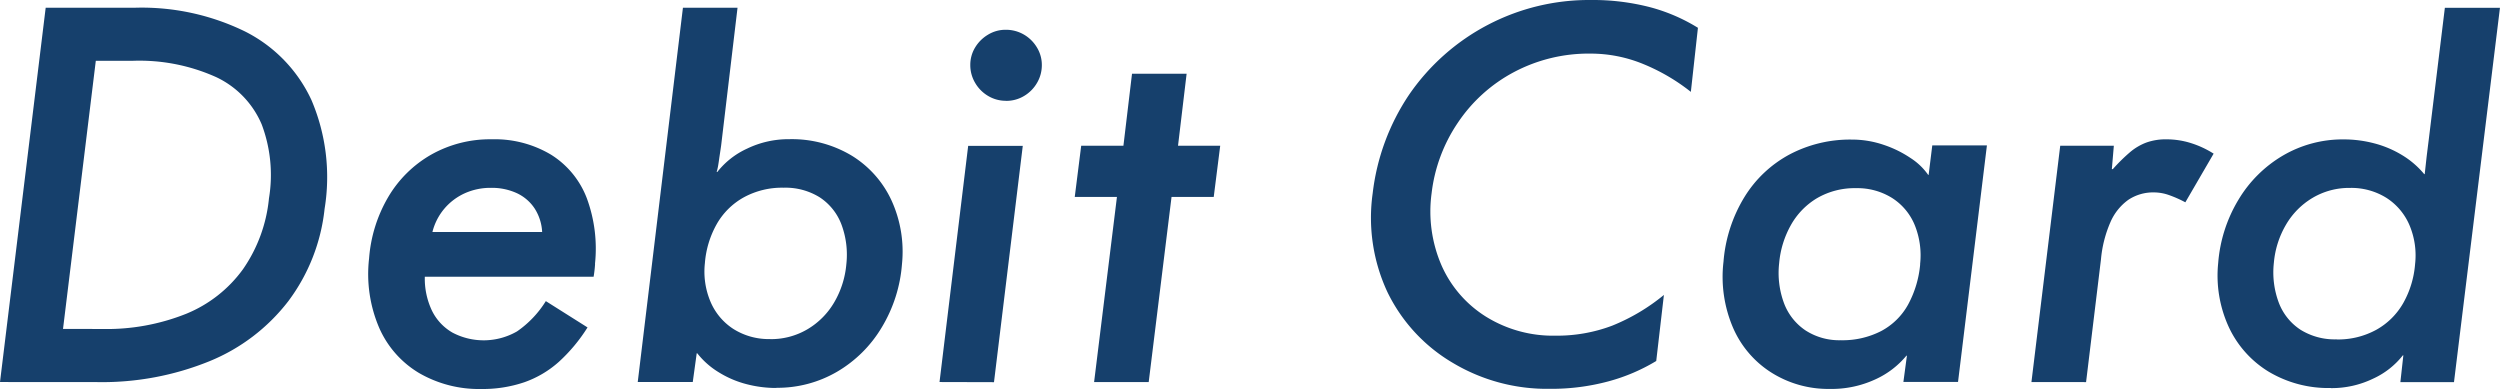
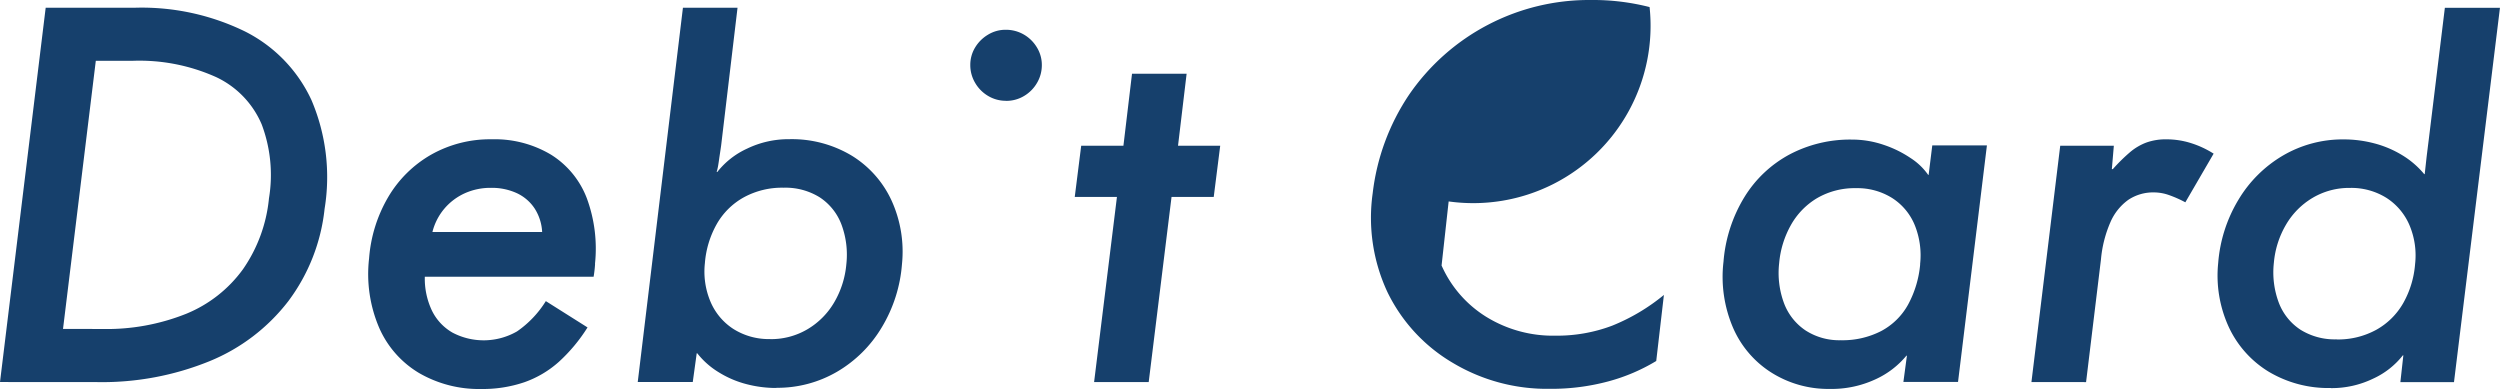
<svg xmlns="http://www.w3.org/2000/svg" width="70.695" height="11" viewBox="0 0 70.695 11">
  <defs>
    <clipPath id="a">
      <rect width="70.695" height="11" fill="#16406c" />
    </clipPath>
  </defs>
  <g transform="translate(0 0)" clip-path="url(#a)">
    <path d="M250.845,24.064l.814-6.682h1.516l-.056.66h.028a5,5,0,0,1,.484-.477,1.575,1.575,0,0,1,.463-.274,1.63,1.63,0,0,1,.569-.091,2.3,2.3,0,0,1,.688.105,2.7,2.7,0,0,1,.646.3l-.8,1.376a3.288,3.288,0,0,0-.477-.21,1.285,1.285,0,0,0-.407-.07,1.264,1.264,0,0,0-.73.211,1.515,1.515,0,0,0-.505.632,3.373,3.373,0,0,0-.267,1.053l-.421,3.468Z" transform="translate(-193.4 -13.26)" fill="#16406c" />
    <path d="M277.043,11.708a3.288,3.288,0,0,1-1.762-.463,2.916,2.916,0,0,1-1.13-1.271,3.483,3.483,0,0,1-.295-1.8,4.067,4.067,0,0,1,.569-1.783,3.573,3.573,0,0,1,1.263-1.257,3.345,3.345,0,0,1,1.72-.456,3.4,3.4,0,0,1,.863.112,2.934,2.934,0,0,1,.793.337,2.45,2.45,0,0,1,.618.533h.014l.028-.253c.009-.084.019-.169.028-.253l.028-.225c.009-.075.019-.15.028-.224l.458-3.748h1.558l-1.3,10.585h-1.516l.084-.758h-.014a2.264,2.264,0,0,1-.842.66,2.69,2.69,0,0,1-1.193.267m.161-1.376a2.249,2.249,0,0,0,1.124-.274,1.991,1.991,0,0,0,.763-.758,2.665,2.665,0,0,0,.333-1.1,2.192,2.192,0,0,0-.159-1.1,1.712,1.712,0,0,0-.652-.772,1.871,1.871,0,0,0-1.033-.281,2.022,2.022,0,0,0-1.054.281,2.127,2.127,0,0,0-.756.765,2.563,2.563,0,0,0-.34,1.074,2.443,2.443,0,0,0,.139,1.123,1.586,1.586,0,0,0,.611.765,1.828,1.828,0,0,0,1.027.274" transform="translate(-211.13 -0.736)" fill="#16406c" />
-     <path d="M175.519,0a6.174,6.174,0,0,0-5.141,2.683,6.3,6.3,0,0,0-1.026,2.781,4.964,4.964,0,0,0,.419,2.8,4.7,4.7,0,0,0,1.851,2,5.187,5.187,0,0,0,2.74.731,6.18,6.18,0,0,0,1.656-.211,5.23,5.23,0,0,0,1.352-.576l.217-1.868a5.573,5.573,0,0,1-1.467.871,4.408,4.408,0,0,1-1.6.281,3.59,3.59,0,0,1-1.959-.534A3.255,3.255,0,0,1,171.3,7.508a3.834,3.834,0,0,1-.282-2.044,4.483,4.483,0,0,1,.738-1.988,4.376,4.376,0,0,1,1.583-1.433,4.508,4.508,0,0,1,2.176-.527,3.907,3.907,0,0,1,1.489.295,5.524,5.524,0,0,1,1.345.787l.2-1.812A5.015,5.015,0,0,0,177.182.2a6.468,6.468,0,0,0-1.663-.2" transform="translate(-130.535 0)" fill="#16406c" />
+     <path d="M175.519,0a6.174,6.174,0,0,0-5.141,2.683,6.3,6.3,0,0,0-1.026,2.781,4.964,4.964,0,0,0,.419,2.8,4.7,4.7,0,0,0,1.851,2,5.187,5.187,0,0,0,2.74.731,6.18,6.18,0,0,0,1.656-.211,5.23,5.23,0,0,0,1.352-.576l.217-1.868a5.573,5.573,0,0,1-1.467.871,4.408,4.408,0,0,1-1.6.281,3.59,3.59,0,0,1-1.959-.534A3.255,3.255,0,0,1,171.3,7.508l.2-1.812A5.015,5.015,0,0,0,177.182.2a6.468,6.468,0,0,0-1.663-.2" transform="translate(-130.535 0)" fill="#16406c" />
    <path d="M218.552,18.232h-.014a1.764,1.764,0,0,0-.491-.471,3.127,3.127,0,0,0-.772-.379,2.781,2.781,0,0,0-.9-.147,3.661,3.661,0,0,0-1.756.421,3.361,3.361,0,0,0-1.278,1.208,4.119,4.119,0,0,0-.59,1.826,3.649,3.649,0,0,0,.274,1.875,2.827,2.827,0,0,0,1.1,1.271,3.012,3.012,0,0,0,1.622.45,2.949,2.949,0,0,0,1.306-.274,2.446,2.446,0,0,0,.871-.667h.014l-.1.744h1.545L220.2,17.4h-1.545Zm-.239,2.528a2.933,2.933,0,0,1-.344,1.145,1.87,1.87,0,0,1-.758.744,2.387,2.387,0,0,1-1.145.26,1.755,1.755,0,0,1-.99-.274,1.605,1.605,0,0,1-.611-.766,2.456,2.456,0,0,1-.14-1.138,2.668,2.668,0,0,1,.33-1.075,2.053,2.053,0,0,1,.744-.766,2.112,2.112,0,0,1,1.1-.281,1.85,1.85,0,0,1,1.025.281,1.65,1.65,0,0,1,.639.773,2.278,2.278,0,0,1,.147,1.1" transform="translate(-164.014 -13.288)" fill="#16406c" />
    <path d="M82.667,11.707a3.308,3.308,0,0,1-.856-.112,2.819,2.819,0,0,1-.779-.337,2.266,2.266,0,0,1-.6-.533h-.014l-.112.814H78.75L80.028.954h1.544l-.464,3.9c-.009.065-.019.129-.028.189s-.019.124-.028.19-.019.126-.028.183a1.658,1.658,0,0,1-.042.183H81a2.271,2.271,0,0,1,.842-.66,2.692,2.692,0,0,1,1.193-.267,3.288,3.288,0,0,1,1.762.463,2.919,2.919,0,0,1,1.13,1.271,3.484,3.484,0,0,1,.295,1.8,4.059,4.059,0,0,1-.569,1.783,3.568,3.568,0,0,1-1.263,1.257,3.342,3.342,0,0,1-1.72.456m-.174-1.376a2.025,2.025,0,0,0,1.056-.281,2.131,2.131,0,0,0,.757-.765,2.571,2.571,0,0,0,.34-1.074,2.443,2.443,0,0,0-.139-1.123,1.59,1.59,0,0,0-.611-.765,1.833,1.833,0,0,0-1.028-.274,2.254,2.254,0,0,0-1.125.274,1.991,1.991,0,0,0-.764.758,2.664,2.664,0,0,0-.333,1.1,2.186,2.186,0,0,0,.16,1.095,1.708,1.708,0,0,0,.653.772,1.873,1.873,0,0,0,1.035.281" transform="translate(-60.716 -0.736)" fill="#16406c" />
-     <path d="M116,24.678,116.81,18h1.544l-.814,6.682Z" transform="translate(-89.432 -13.875)" fill="#16406c" />
    <path d="M120.829,5.687a.969.969,0,0,1-.513-.14,1.027,1.027,0,0,1-.365-.372.98.98,0,0,1-.134-.5.943.943,0,0,1,.134-.491,1.049,1.049,0,0,1,.365-.365.947.947,0,0,1,.5-.14,1.009,1.009,0,0,1,.512.133,1.033,1.033,0,0,1,.372.365.946.946,0,0,1,.14.5.982.982,0,0,1-.134.5,1.027,1.027,0,0,1-.365.372.97.97,0,0,1-.513.14" transform="translate(-92.379 -2.837)" fill="#16406c" />
    <path d="M133.256,17.825l.646-5.236h-1.193l.182-1.446h1.194l.243-2.036h1.544l-.243,2.036h1.193l-.183,1.446h-1.193l-.646,5.236Z" transform="translate(-102.317 -7.021)" fill="#16406c" />
    <path d="M0,11.539,1.292.954H3.83a6.658,6.658,0,0,1,3.089.667A4.092,4.092,0,0,1,8.807,3.565,5.552,5.552,0,0,1,9.179,6.64,5.283,5.283,0,0,1,8.154,9.251a5.37,5.37,0,0,1-2.232,1.7,8.056,8.056,0,0,1-3.173.59Zm2.889-1.5a6.048,6.048,0,0,0,2.372-.428A3.718,3.718,0,0,0,6.869,8.352a4.226,4.226,0,0,0,.737-2.008A4.054,4.054,0,0,0,7.4,4.253,2.6,2.6,0,0,0,6.118,2.919a5.286,5.286,0,0,0-2.386-.463H2.709l-.927,7.581Z" transform="translate(0 -0.736)" fill="#16406c" />
    <path d="M51.9,20.723a4.116,4.116,0,0,0-.232-1.86,2.5,2.5,0,0,0-1.011-1.229,3.1,3.1,0,0,0-1.678-.435,3.383,3.383,0,0,0-1.713.435,3.32,3.32,0,0,0-1.214,1.2,4.014,4.014,0,0,0-.54,1.734,3.858,3.858,0,0,0,.281,1.951,2.788,2.788,0,0,0,1.137,1.292,3.376,3.376,0,0,0,1.755.449,3.653,3.653,0,0,0,1.214-.19,2.909,2.909,0,0,0,.976-.575,4.665,4.665,0,0,0,.814-.976l-1.179-.744a2.89,2.89,0,0,1-.814.856,1.891,1.891,0,0,1-1.825.035,1.446,1.446,0,0,1-.583-.625,2.109,2.109,0,0,1-.2-.955h4.773a3.454,3.454,0,0,0,.042-.365m-4.6-.9a1.634,1.634,0,0,1,.337-.66,1.653,1.653,0,0,1,.576-.435,1.766,1.766,0,0,1,.744-.154,1.692,1.692,0,0,1,.723.147,1.22,1.22,0,0,1,.505.428,1.355,1.355,0,0,1,.218.674Z" transform="translate(-35.075 -13.26)" fill="#16406c" />
  </g>
</svg>